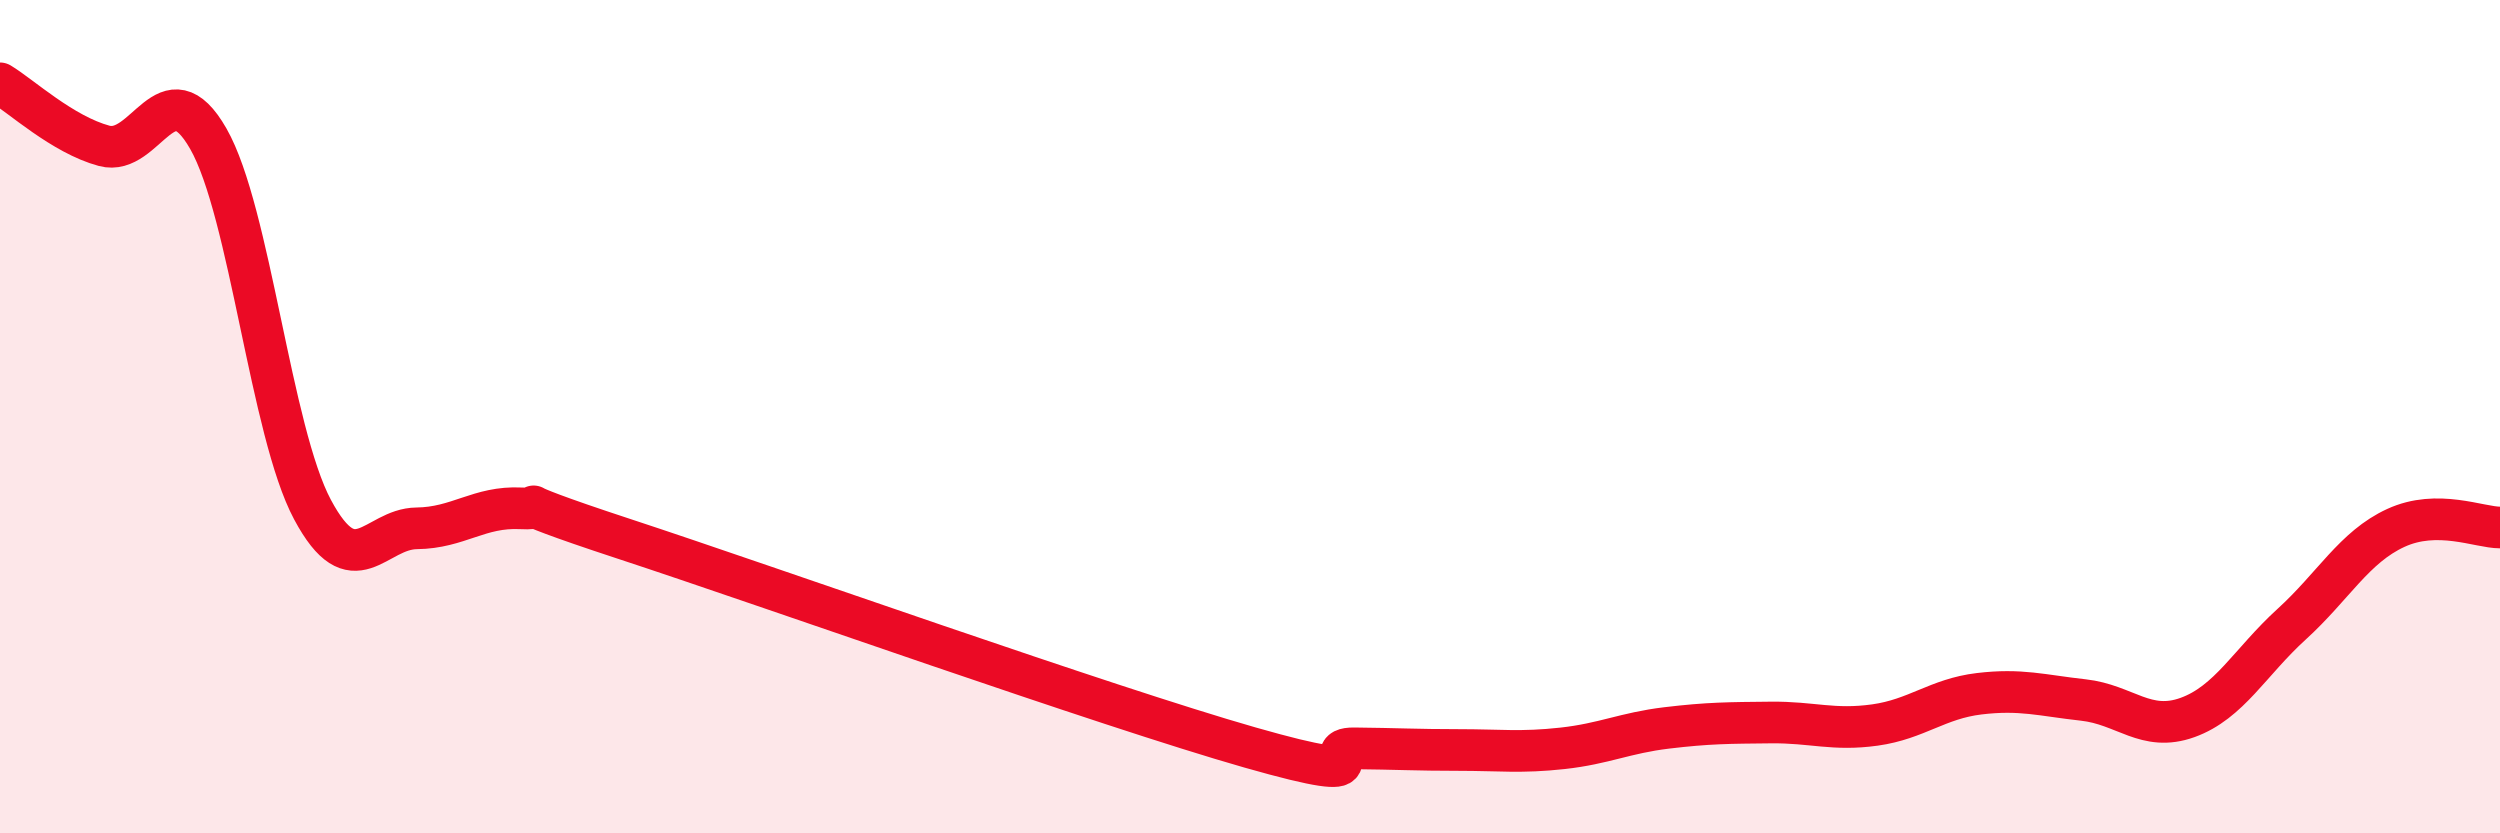
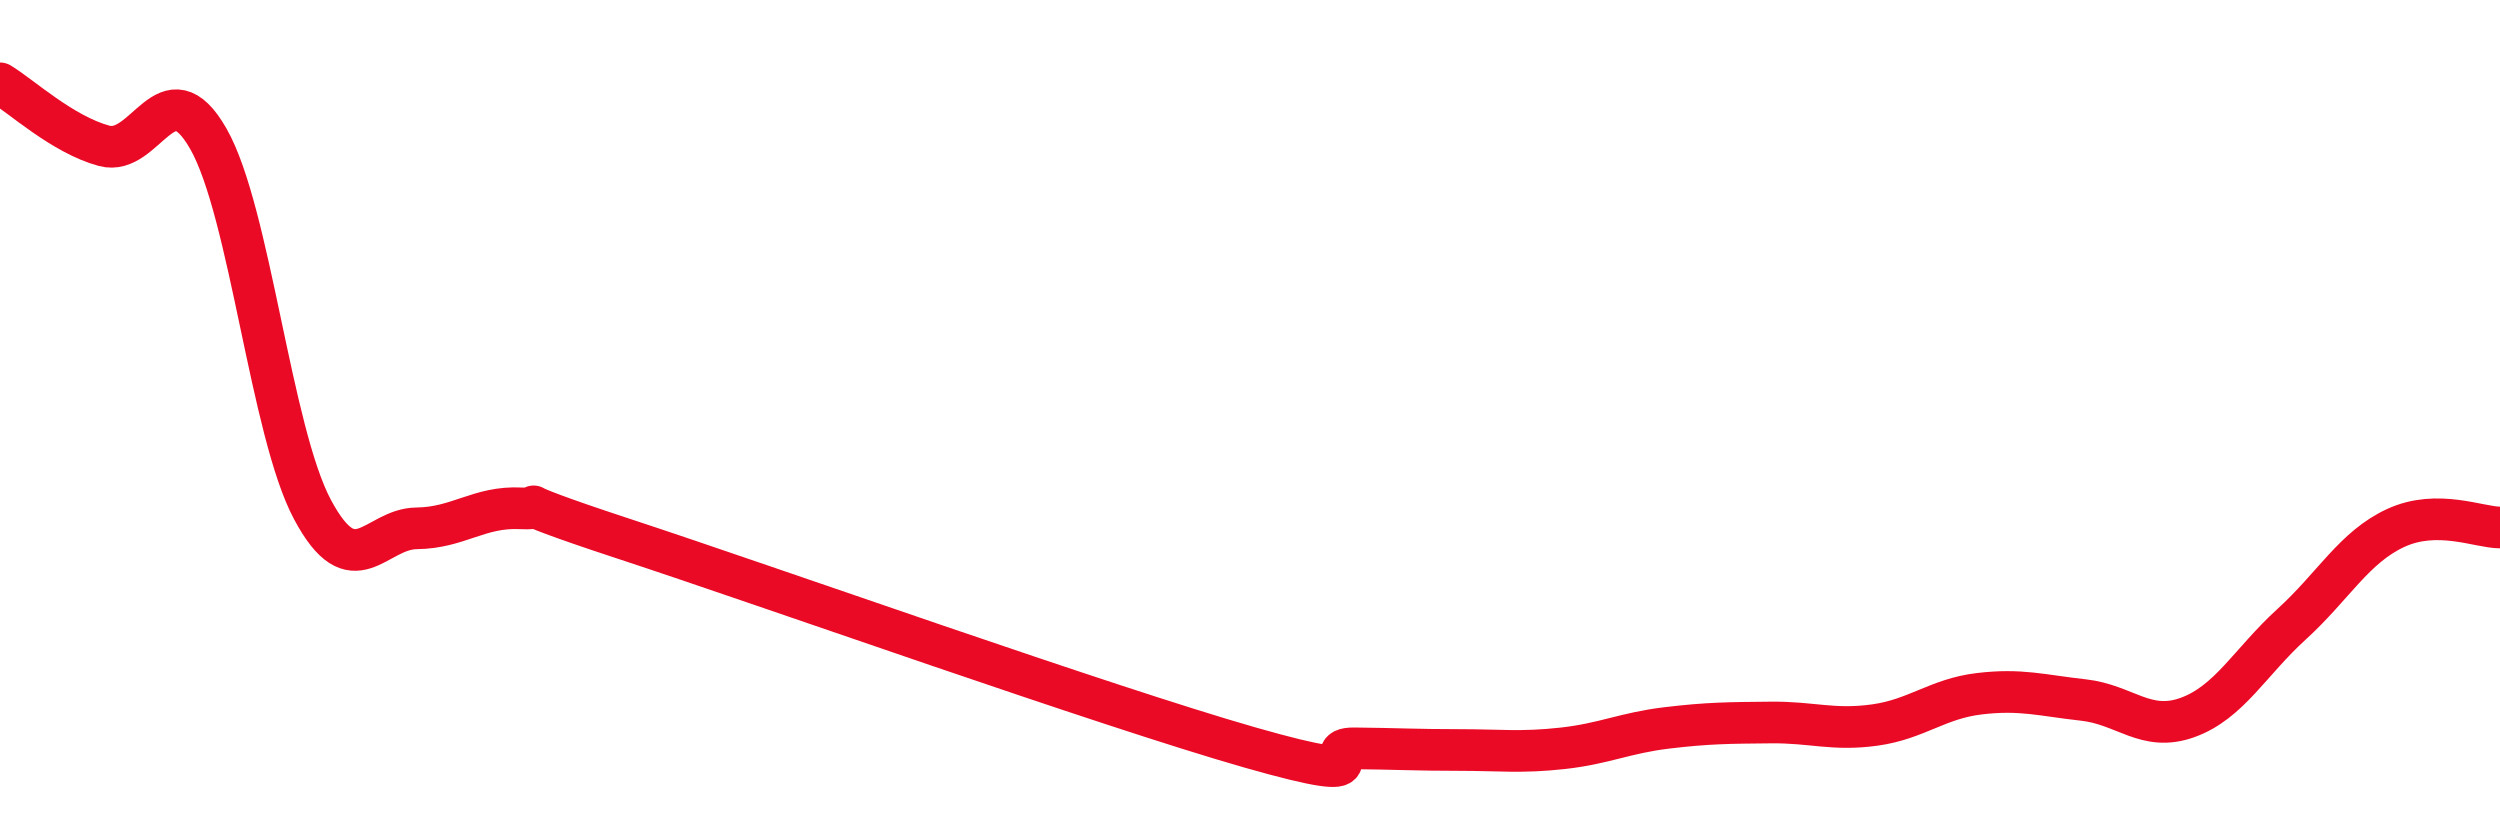
<svg xmlns="http://www.w3.org/2000/svg" width="60" height="20" viewBox="0 0 60 20">
-   <path d="M 0,2 C 0.5,2.3 1.5,3.23 2.5,3.5 C 3.5,3.77 4,1.58 5,3.33 C 6,5.08 6.5,10.36 7.5,12.23 C 8.5,14.1 9,12.69 10,12.68 C 11,12.67 11.5,12.15 12.5,12.2 C 13.5,12.25 11.5,11.79 15,12.94 C 18.5,14.09 26.5,16.94 30,17.94 C 33.5,18.94 31.5,17.95 32.5,17.96 C 33.5,17.97 34,18 35,18 C 36,18 36.5,18.07 37.5,17.96 C 38.5,17.85 39,17.59 40,17.47 C 41,17.35 41.5,17.35 42.5,17.34 C 43.5,17.33 44,17.54 45,17.4 C 46,17.26 46.5,16.77 47.5,16.65 C 48.5,16.53 49,16.69 50,16.8 C 51,16.91 51.5,17.58 52.5,17.22 C 53.5,16.86 54,15.89 55,14.98 C 56,14.07 56.5,13.13 57.5,12.67 C 58.5,12.21 59.5,12.66 60,12.66L60 20L0 20Z" fill="#EB0A25" opacity="0.1" stroke-linecap="round" stroke-linejoin="round" />
  <path d="M 0,2 C 0.5,2.3 1.5,3.23 2.5,3.5 C 3.5,3.77 4,1.58 5,3.33 C 6,5.08 6.5,10.36 7.5,12.23 C 8.5,14.1 9,12.69 10,12.68 C 11,12.67 11.5,12.15 12.5,12.2 C 13.5,12.25 11.5,11.79 15,12.94 C 18.5,14.09 26.5,16.94 30,17.94 C 33.5,18.94 31.5,17.95 32.5,17.96 C 33.5,17.97 34,18 35,18 C 36,18 36.5,18.07 37.5,17.96 C 38.5,17.85 39,17.59 40,17.47 C 41,17.35 41.5,17.35 42.5,17.34 C 43.5,17.33 44,17.54 45,17.4 C 46,17.26 46.5,16.77 47.5,16.65 C 48.5,16.53 49,16.69 50,16.8 C 51,16.91 51.5,17.58 52.5,17.22 C 53.5,16.86 54,15.89 55,14.98 C 56,14.07 56.5,13.13 57.5,12.67 C 58.5,12.21 59.5,12.66 60,12.66" stroke="#EB0A25" stroke-width="1" fill="none" stroke-linecap="round" stroke-linejoin="round" />
</svg>